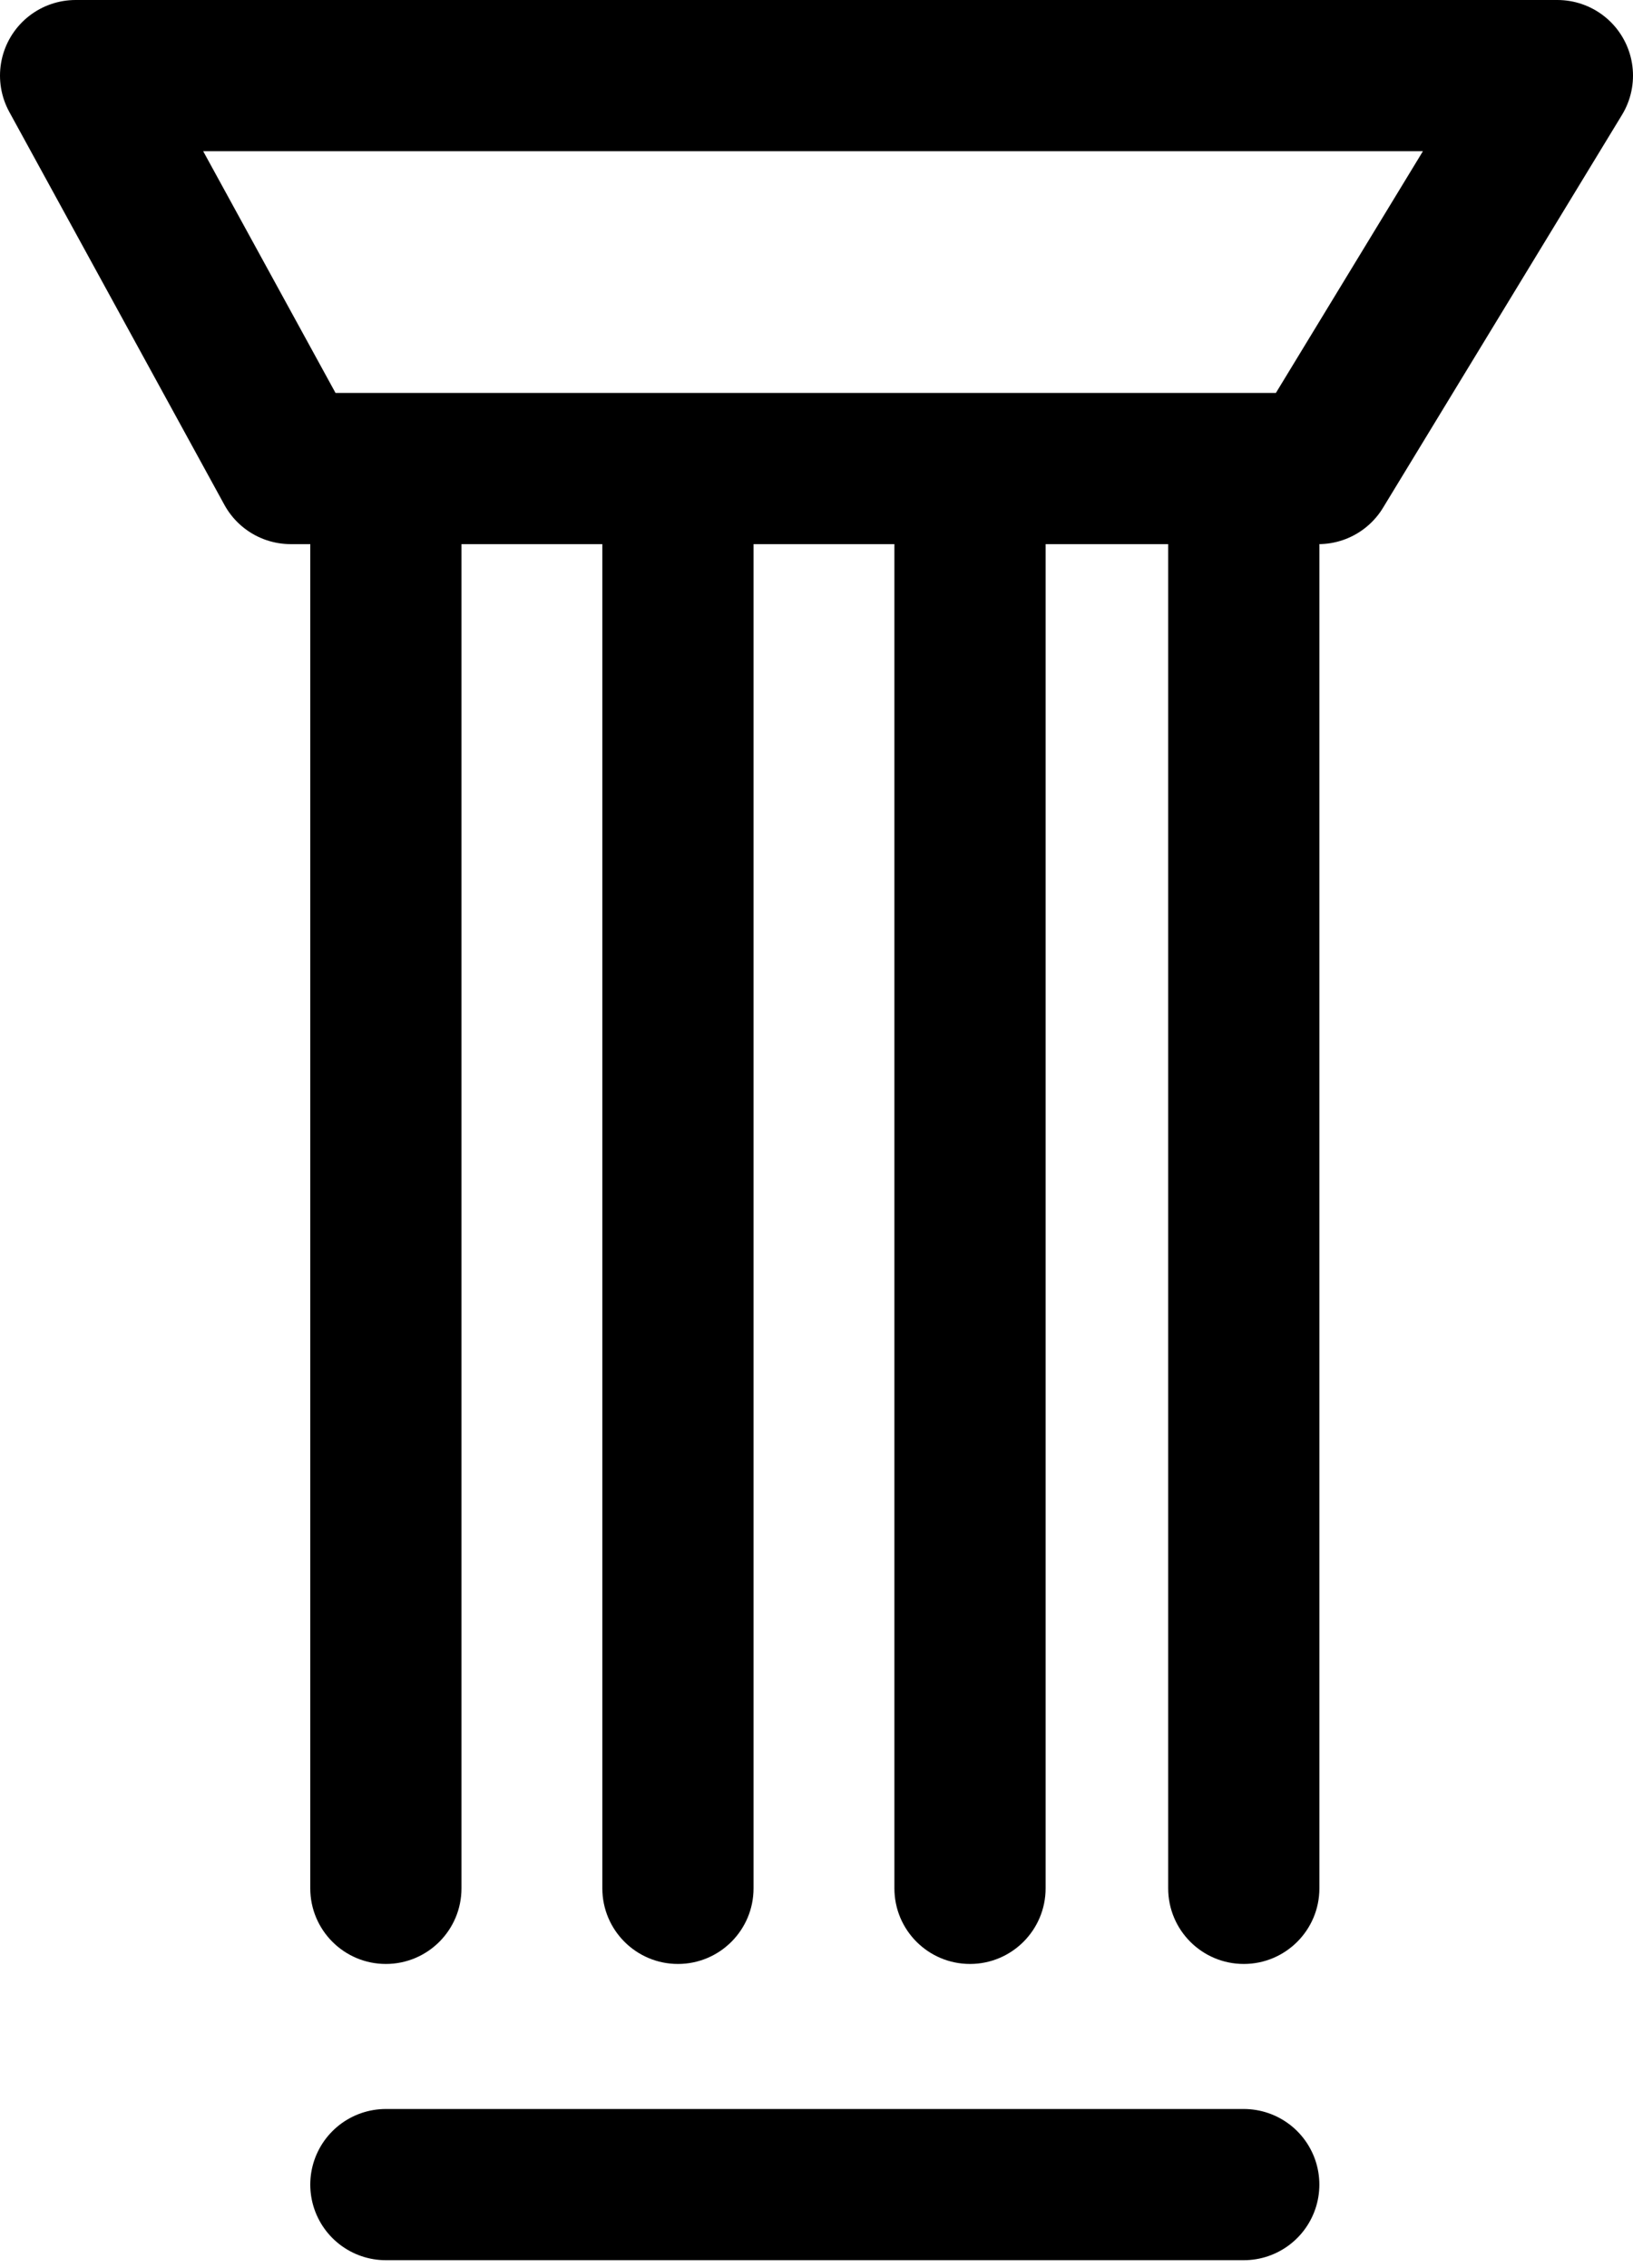
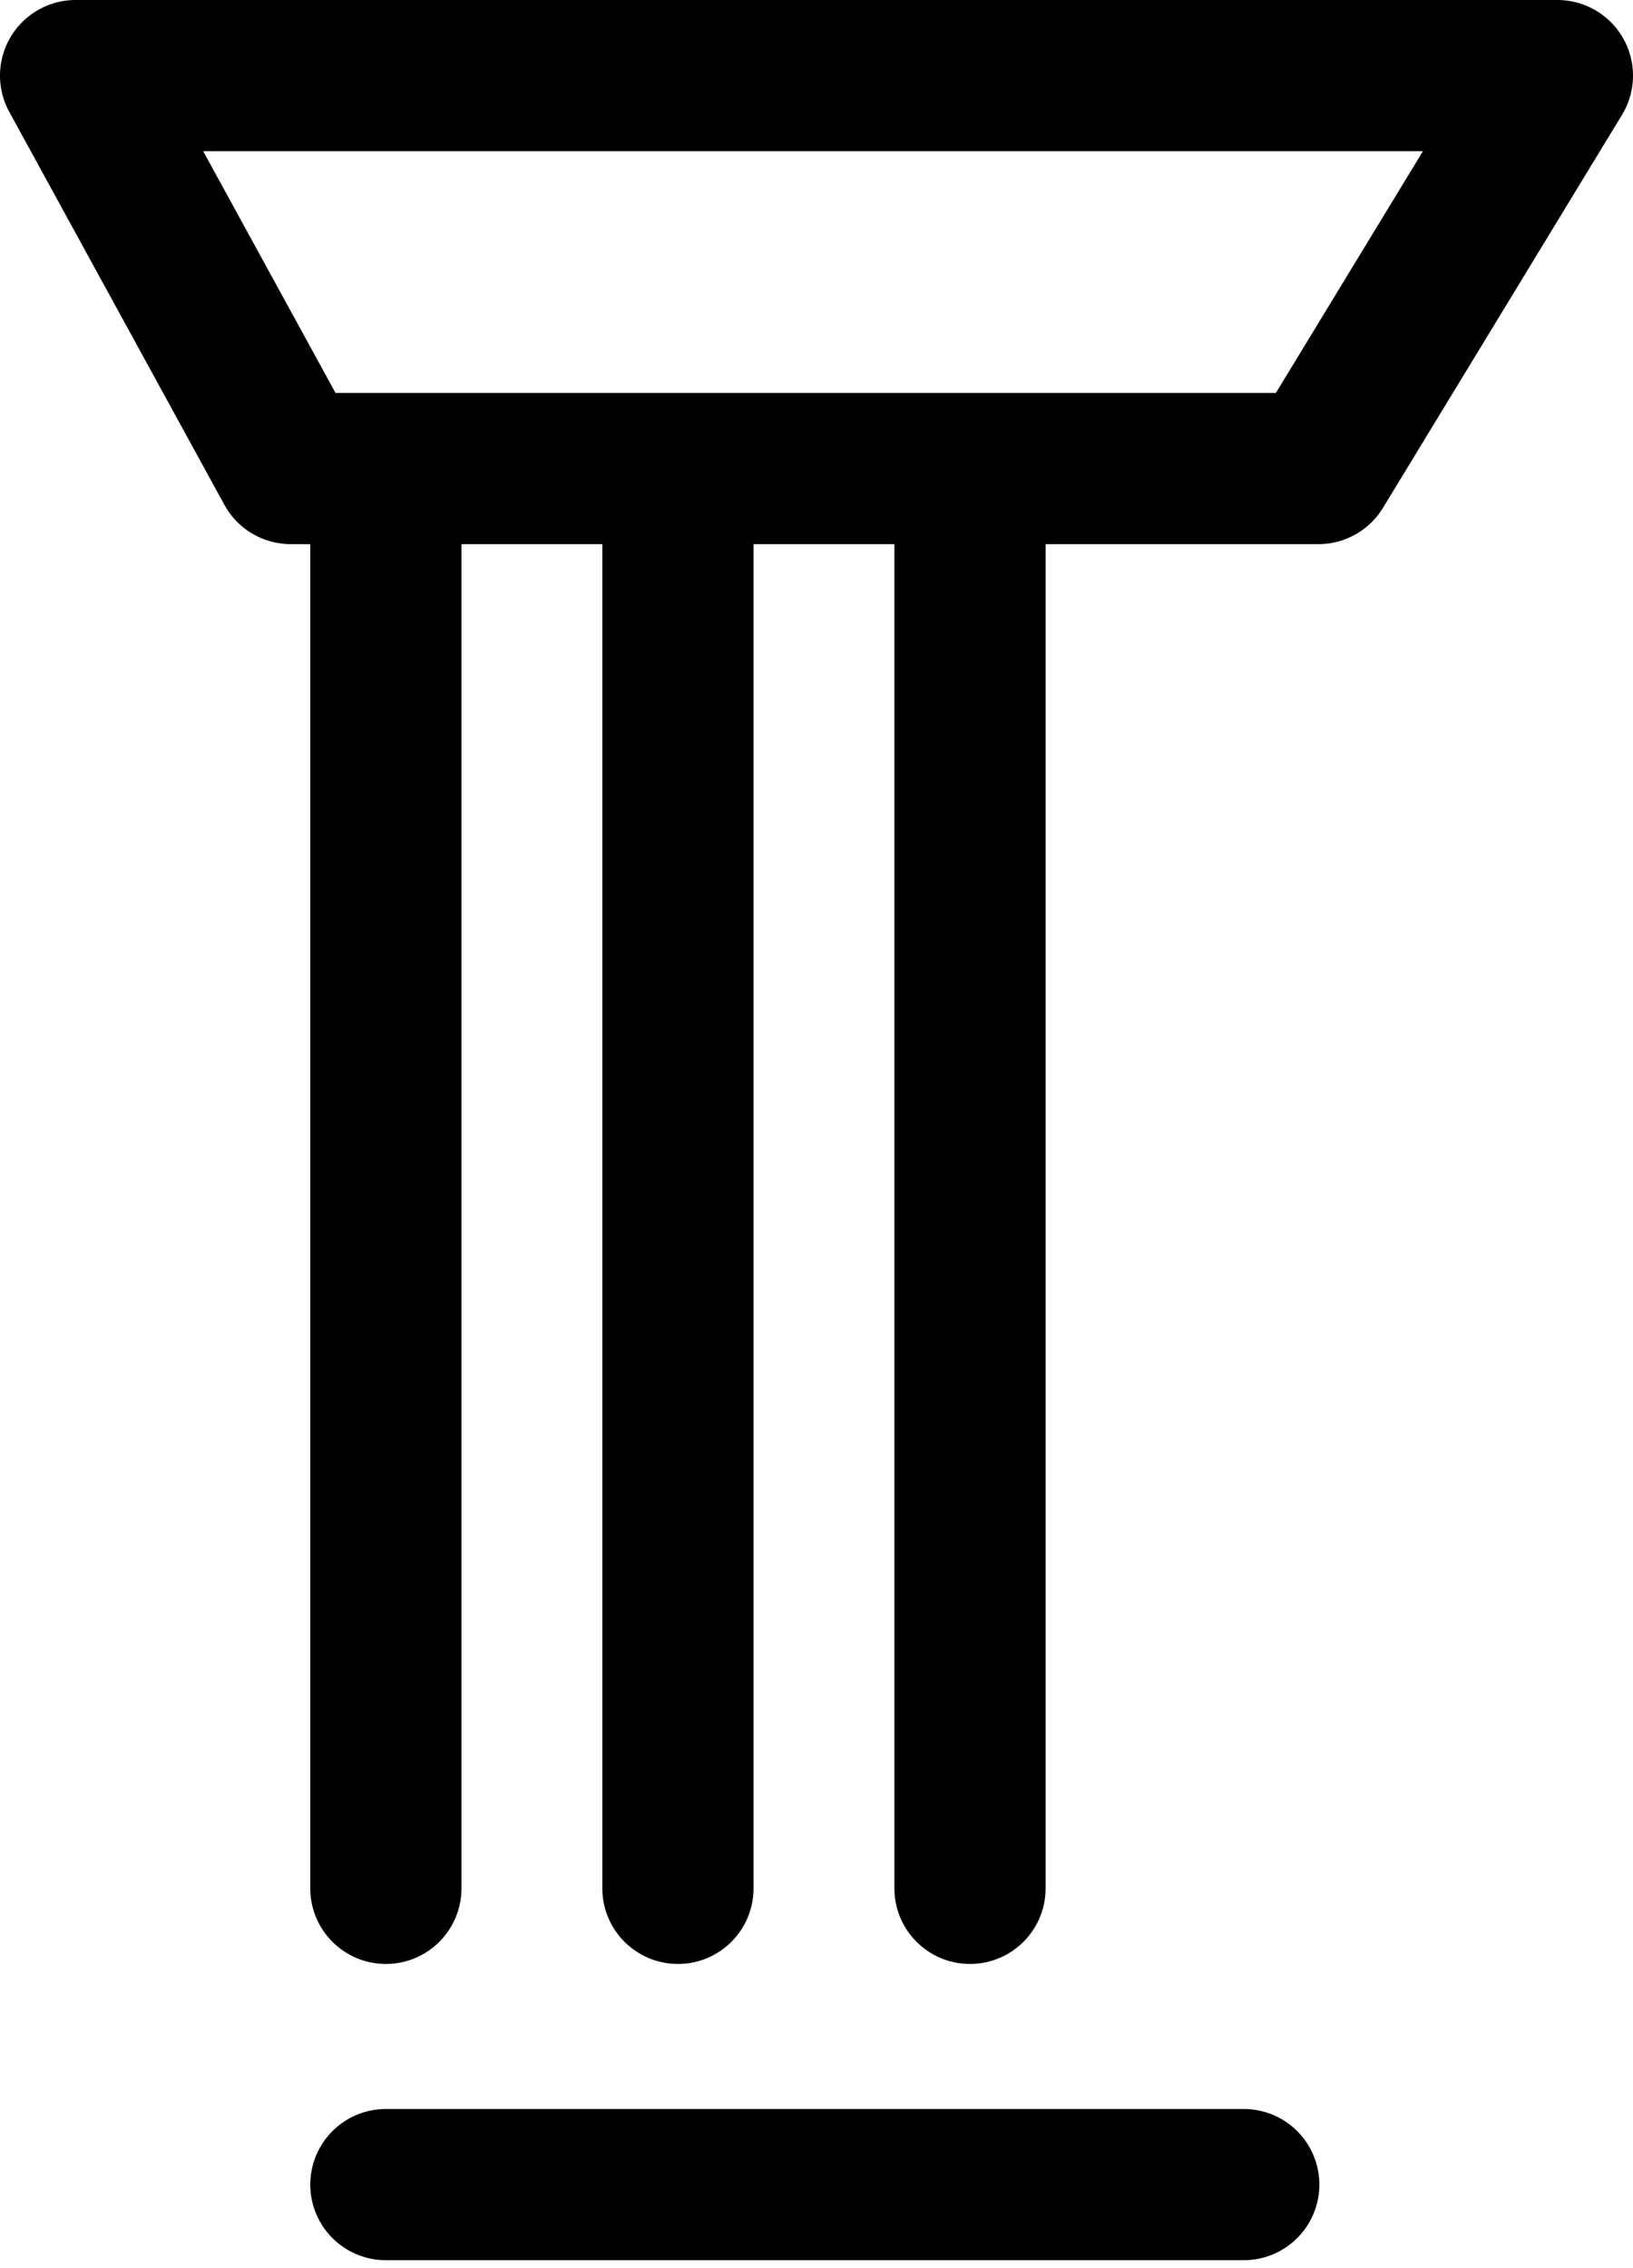
<svg xmlns="http://www.w3.org/2000/svg" fill="none" viewBox="0 0 108 150" height="150" width="108">
  <path fill="black" d="M30.52 34.346L30.52 29.346L20.52 29.346L20.52 34.346L30.52 34.346ZM20.52 124.883C20.52 127.644 22.759 129.883 25.52 129.883C28.282 129.883 30.52 127.644 30.52 124.883L20.52 124.883ZM25.52 34.346L20.52 34.346L20.52 124.883L25.52 124.883L30.52 124.883L30.52 34.346L25.52 34.346Z" />
-   <path fill="black" d="M69.152 34.346L69.152 29.346L59.152 29.346L59.152 34.346L69.152 34.346ZM59.152 124.883C59.152 127.644 61.39 129.883 64.152 129.883C66.913 129.883 69.152 127.644 69.152 124.883L59.152 124.883ZM64.152 34.346L59.152 34.346L59.152 124.883L64.152 124.883L69.152 124.883L69.152 34.346L64.152 34.346Z" />
+   <path fill="black" d="M69.152 34.346L69.152 29.346L59.152 29.346L59.152 34.346L69.152 34.346M59.152 124.883C59.152 127.644 61.39 129.883 64.152 129.883C66.913 129.883 69.152 127.644 69.152 124.883L59.152 124.883ZM64.152 34.346L59.152 34.346L59.152 124.883L64.152 124.883L69.152 124.883L69.152 34.346L64.152 34.346Z" />
  <path fill="black" d="M49.836 34.346L49.836 29.346L39.836 29.346L39.836 34.346L49.836 34.346ZM39.836 124.883C39.836 127.644 42.075 129.883 44.836 129.883C47.598 129.883 49.836 127.644 49.836 124.883L39.836 124.883ZM44.836 34.346L39.836 34.346L39.836 124.883L44.836 124.883L49.836 124.883L49.836 34.346L44.836 34.346Z" />
-   <path fill="black" d="M87.259 34.346L87.259 29.346L77.259 29.346L77.259 34.346L87.259 34.346ZM77.259 124.883C77.259 127.644 79.497 129.883 82.259 129.883C85.02 129.883 87.259 127.644 87.259 124.883L77.259 124.883ZM82.259 34.346L77.259 34.346L77.259 124.883L82.259 124.883L87.259 124.883L87.259 34.346L82.259 34.346Z" />
  <path stroke-linecap="round" stroke-width="10" stroke="black" d="M25.52 144.475H82.257" />
  <path stroke-linejoin="round" stroke-width="10" stroke="black" d="M5 5H103L87.194 30.985H19.226L5 5Z" />
</svg>